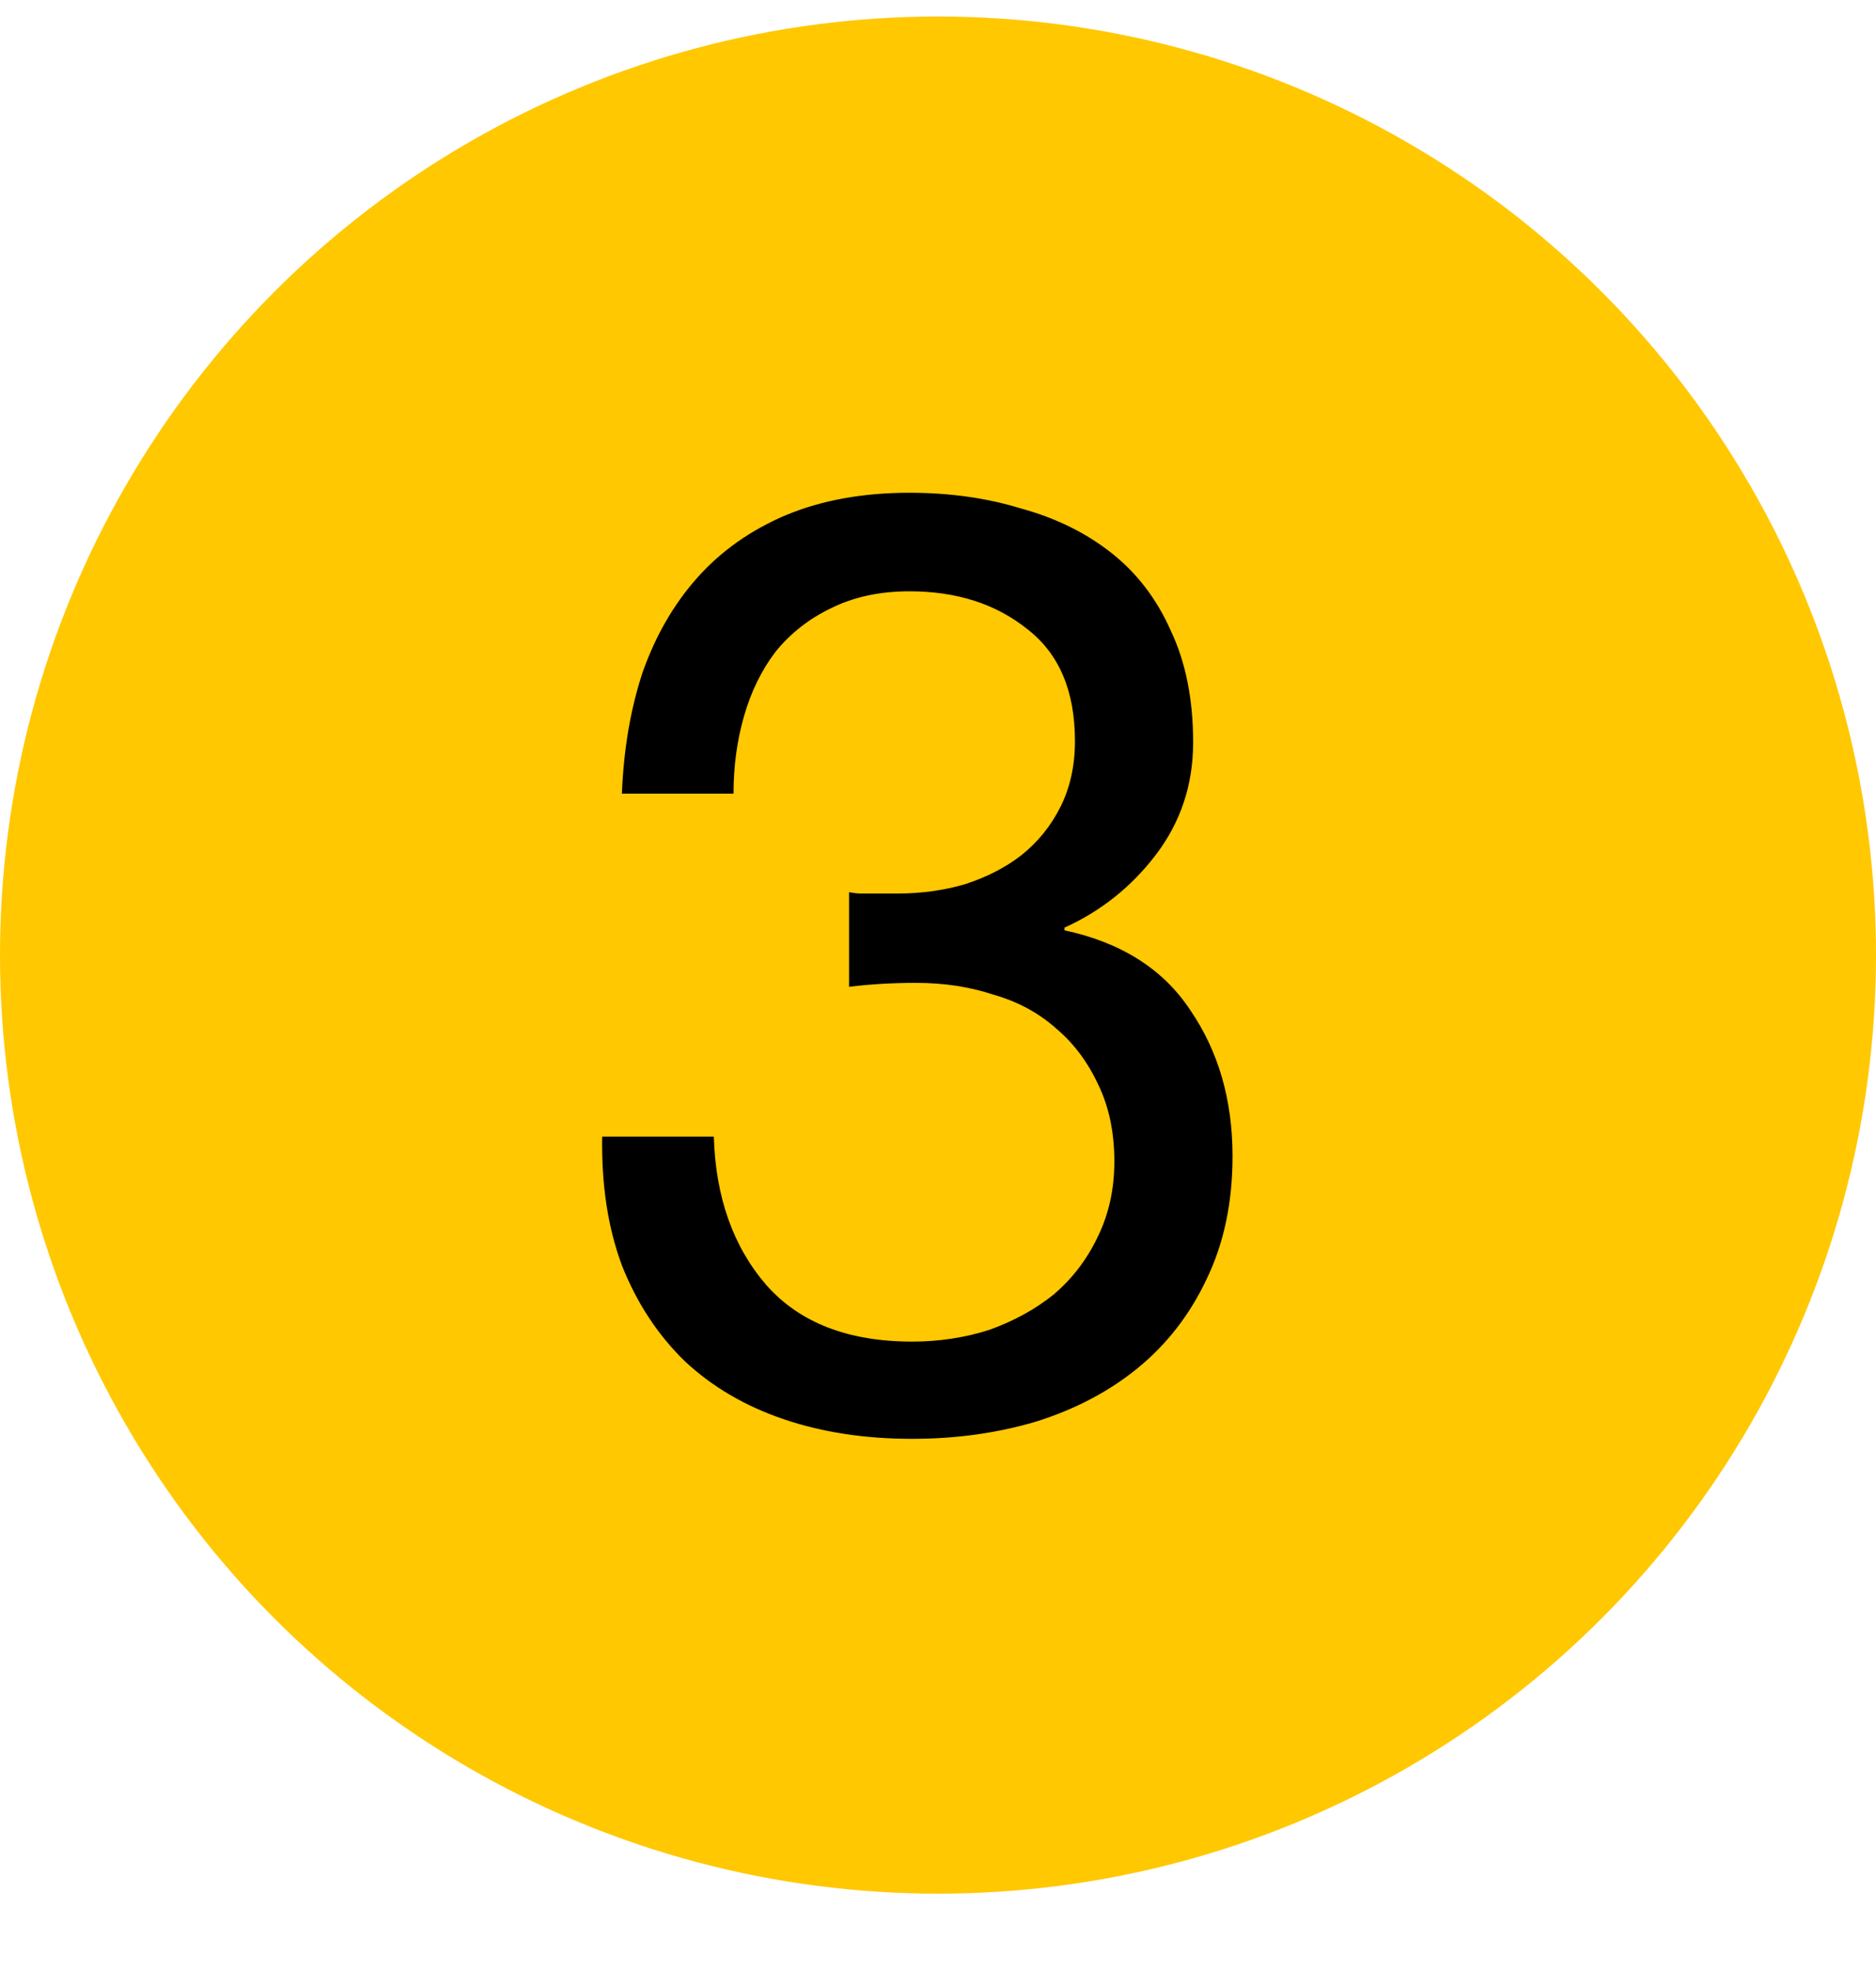
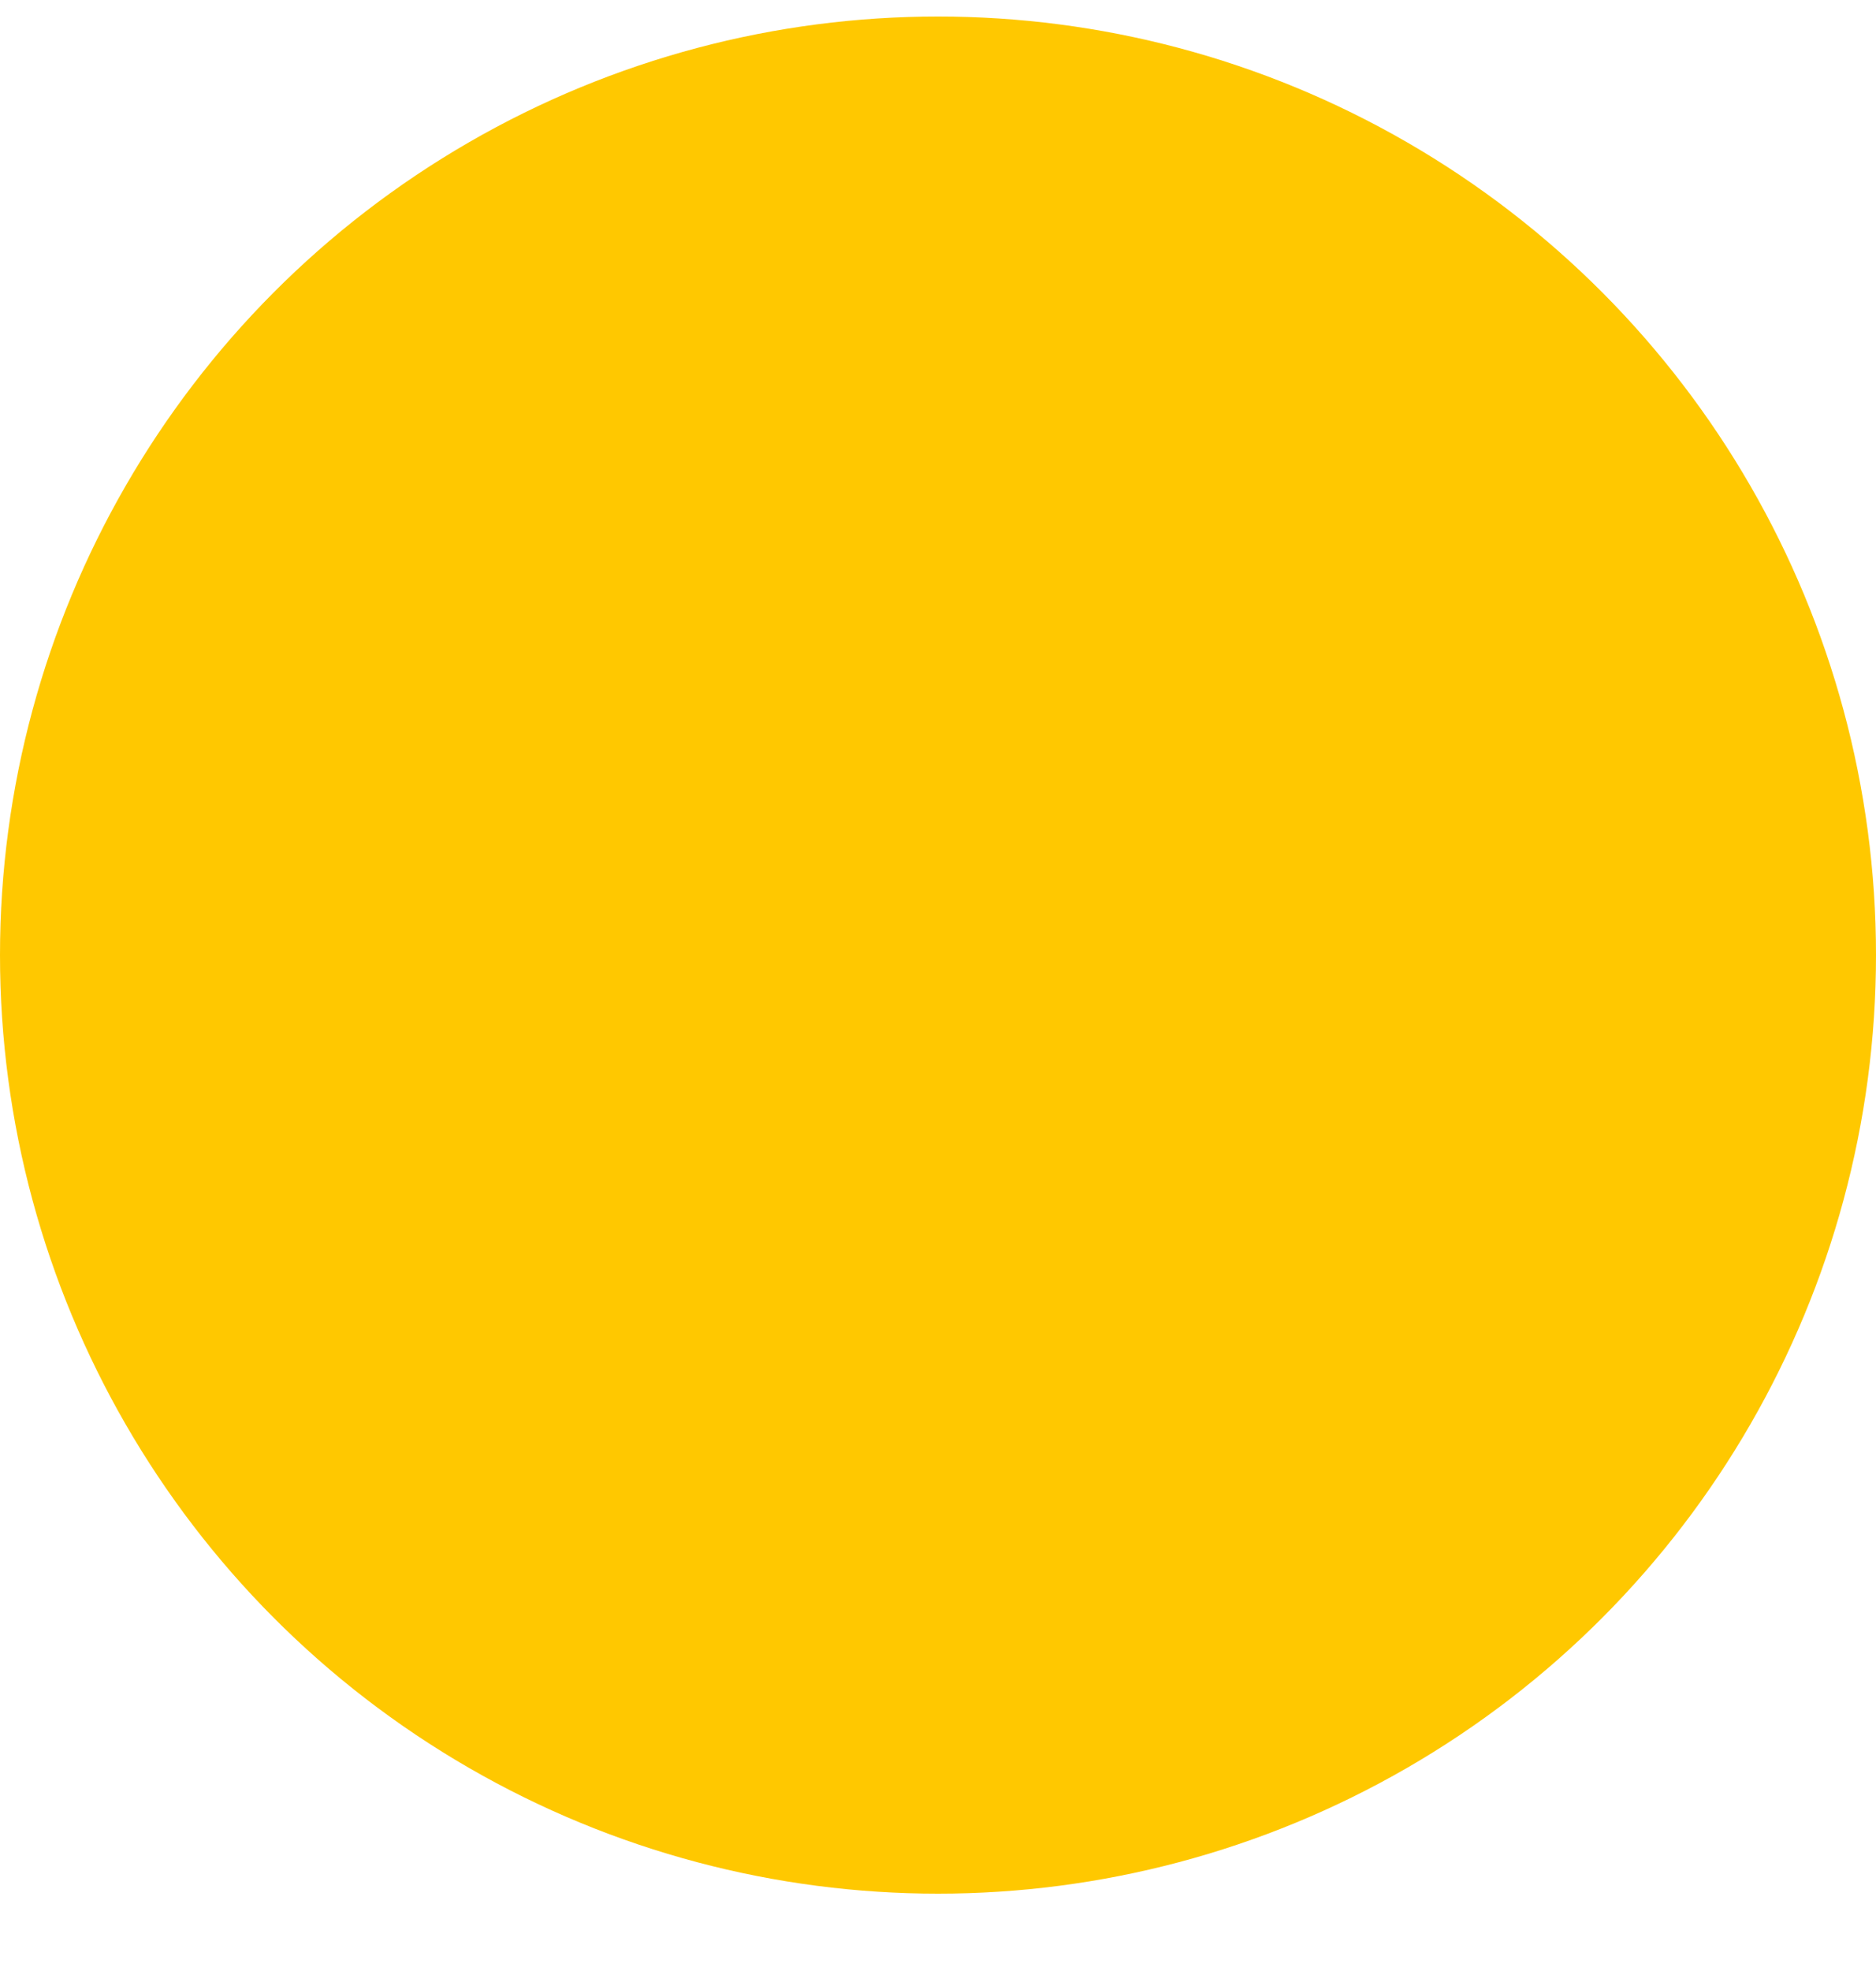
<svg xmlns="http://www.w3.org/2000/svg" width="20" height="21" viewBox="0 0 20 21" fill="none">
  <circle cx="10" cy="10.176" r="10" fill="#FFC800" />
-   <path d="M9.052 9.506C9.099 9.515 9.141 9.52 9.178 9.52C9.225 9.52 9.271 9.52 9.318 9.52H9.57C9.822 9.52 10.06 9.487 10.284 9.422C10.517 9.347 10.718 9.244 10.886 9.114C11.063 8.974 11.203 8.801 11.306 8.596C11.409 8.39 11.46 8.157 11.46 7.896C11.46 7.364 11.292 6.967 10.956 6.706C10.62 6.435 10.2 6.3 9.696 6.3C9.379 6.3 9.099 6.36 8.856 6.482C8.623 6.594 8.427 6.748 8.268 6.944C8.119 7.14 8.007 7.368 7.932 7.63C7.857 7.891 7.82 8.166 7.82 8.456H6.63C6.649 7.98 6.723 7.546 6.854 7.154C6.994 6.762 7.19 6.426 7.442 6.146C7.694 5.866 8.007 5.646 8.38 5.488C8.763 5.329 9.201 5.25 9.696 5.25C10.125 5.25 10.522 5.306 10.886 5.418C11.259 5.52 11.581 5.679 11.852 5.894C12.123 6.108 12.333 6.384 12.482 6.72C12.641 7.056 12.72 7.452 12.72 7.91C12.72 8.358 12.589 8.754 12.328 9.1C12.067 9.445 11.74 9.706 11.348 9.884V9.912C11.955 10.042 12.403 10.327 12.692 10.766C12.991 11.204 13.14 11.722 13.14 12.32C13.14 12.814 13.047 13.253 12.86 13.636C12.683 14.009 12.44 14.322 12.132 14.574C11.824 14.826 11.46 15.017 11.04 15.148C10.629 15.269 10.191 15.33 9.724 15.33C9.22 15.33 8.763 15.26 8.352 15.12C7.941 14.98 7.591 14.774 7.302 14.504C7.013 14.224 6.789 13.883 6.63 13.482C6.481 13.08 6.411 12.623 6.42 12.11H7.61C7.629 12.754 7.815 13.281 8.17 13.692C8.525 14.093 9.043 14.294 9.724 14.294C10.013 14.294 10.289 14.252 10.55 14.168C10.811 14.074 11.04 13.948 11.236 13.79C11.432 13.622 11.586 13.421 11.698 13.188C11.819 12.945 11.88 12.674 11.88 12.376C11.88 12.068 11.824 11.797 11.712 11.564C11.6 11.321 11.451 11.12 11.264 10.962C11.077 10.794 10.853 10.672 10.592 10.598C10.34 10.514 10.065 10.472 9.766 10.472C9.514 10.472 9.276 10.486 9.052 10.514V9.506Z" fill="black" />
</svg>